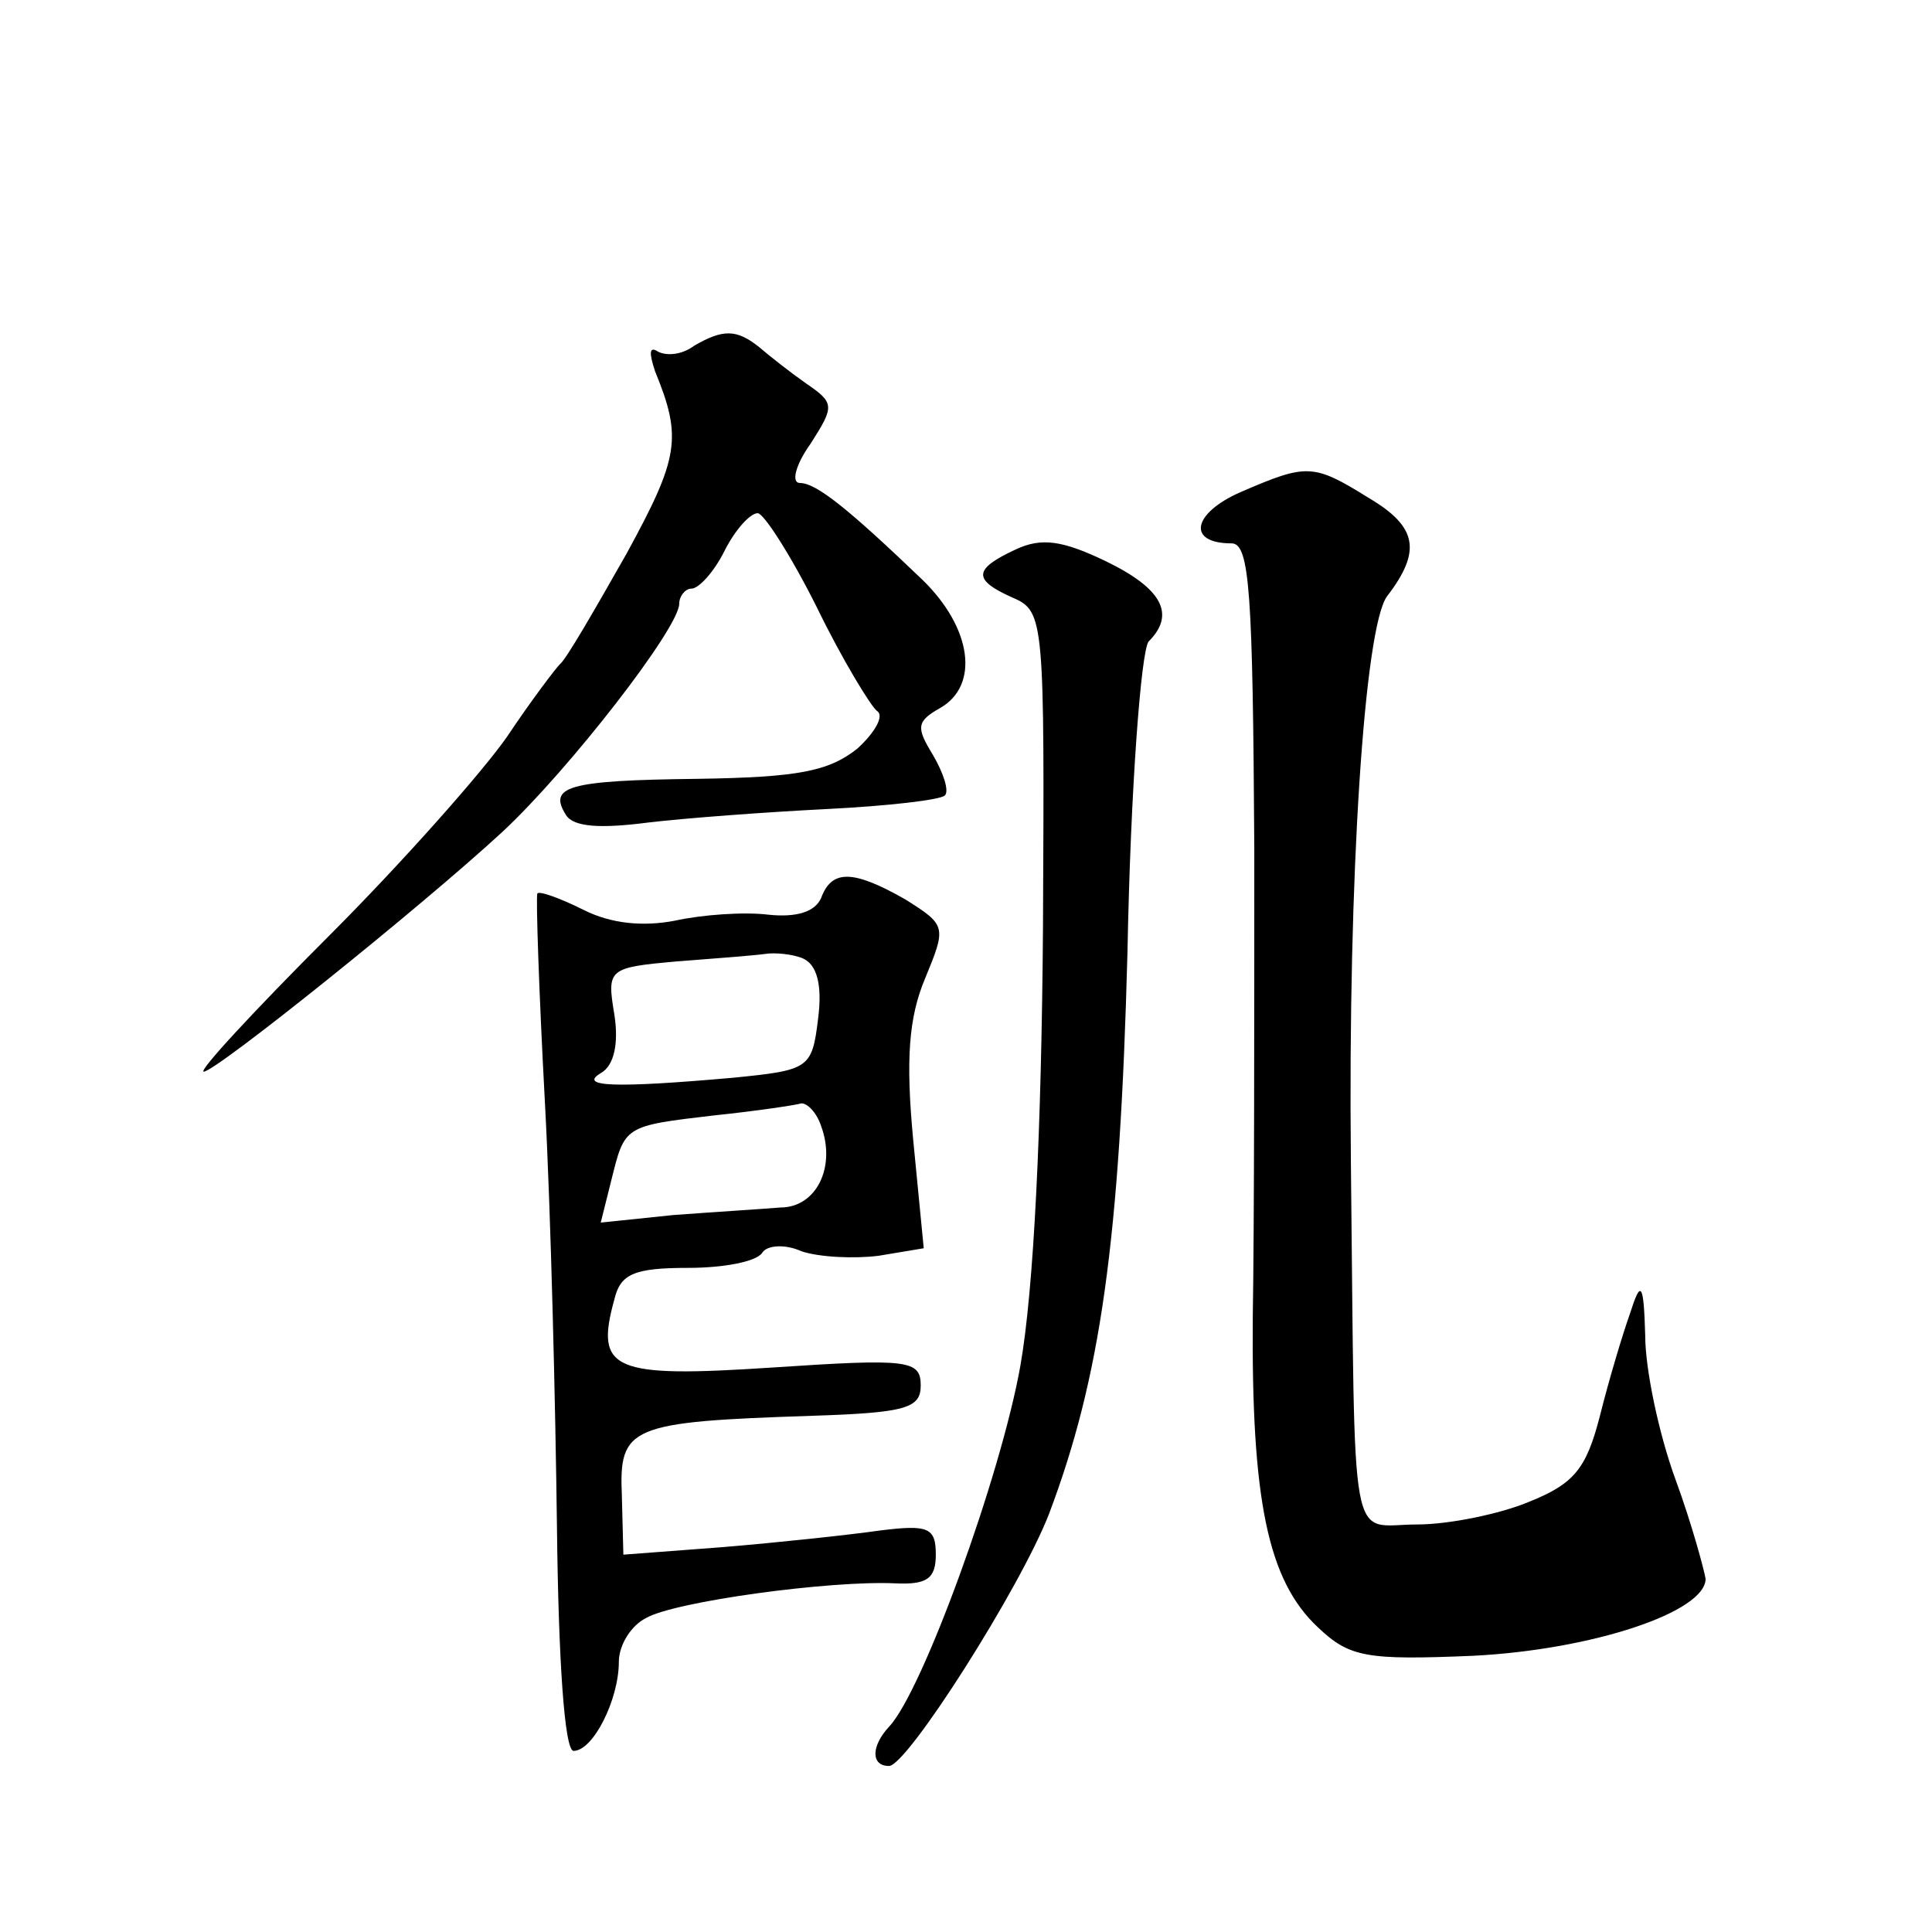
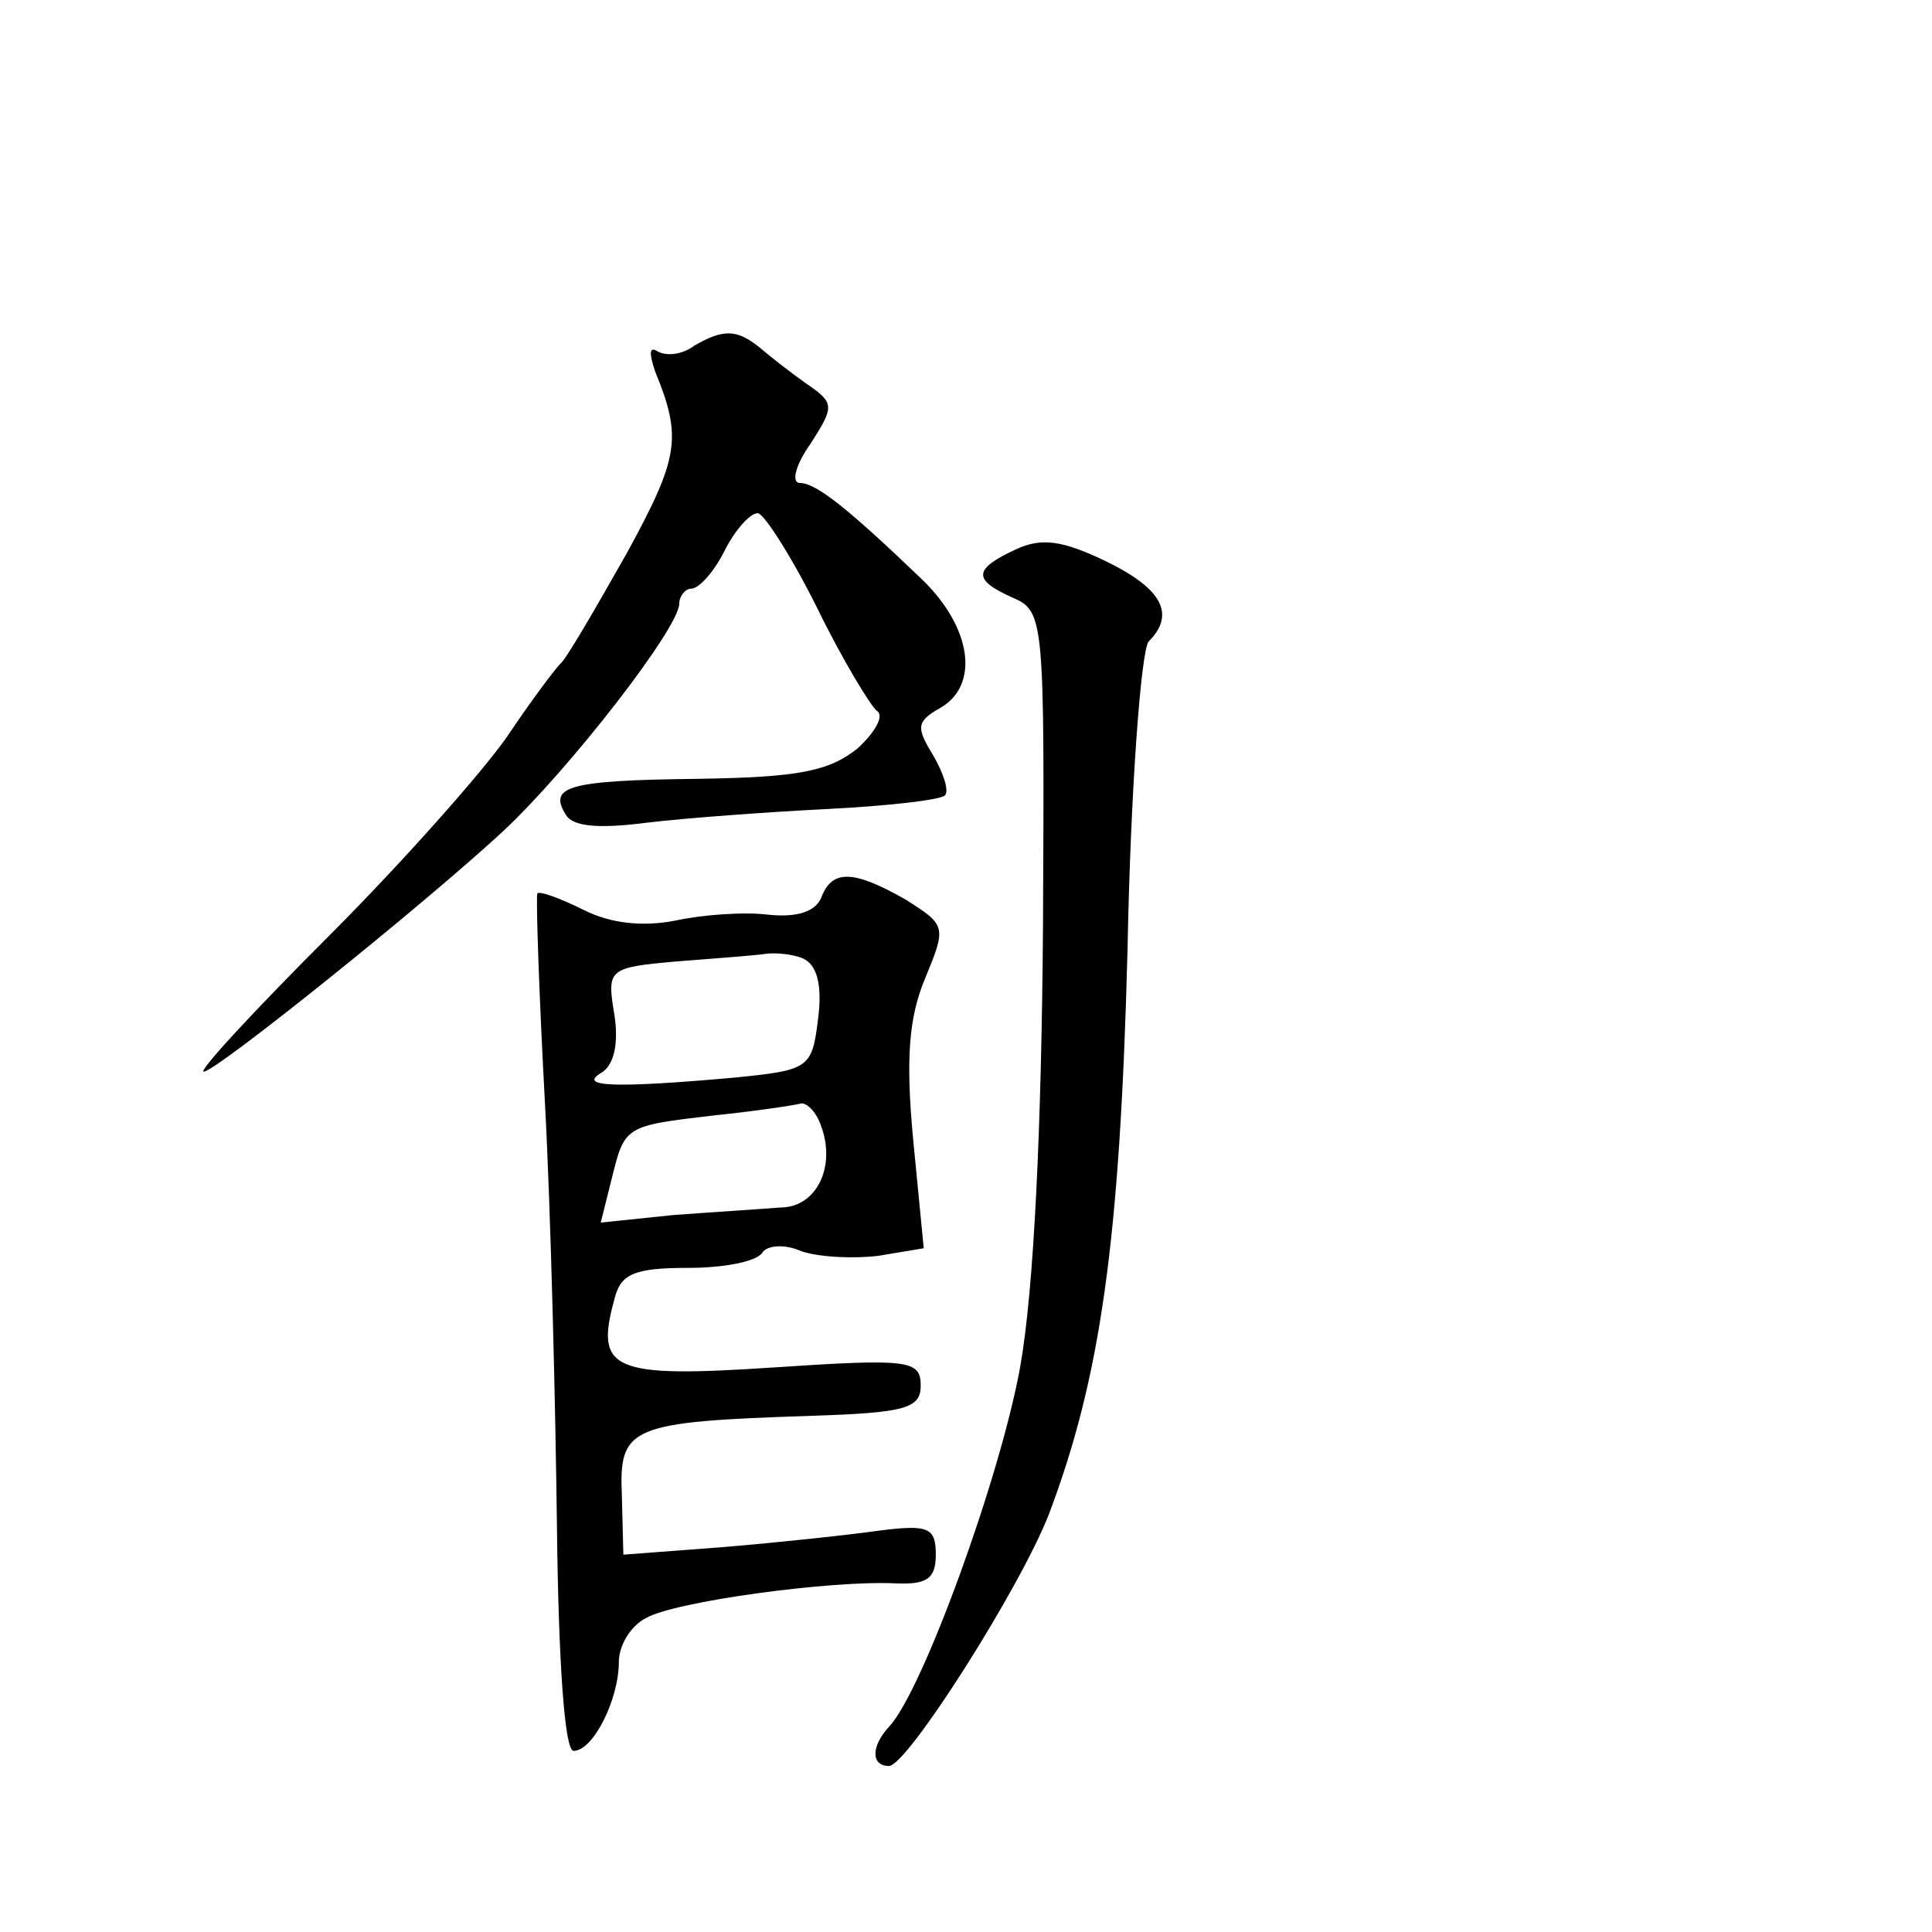
<svg xmlns="http://www.w3.org/2000/svg" version="1.0" width="128pt" height="128pt" viewBox="0 0 128 128" preserveAspectRatio="xMidYMid meet">
  <g transform="translate(0,128) scale(0.1,-0.1)" fill="#0" stroke="none">
-     <path d="M460 1051 c-8 -6 -18 -7 -24 -4 -6 4 -6 -1 -2 -13 18 -44 16 -57 -19 -121 -21 -37 -40 -70 -44 -73 -3 -3 -19 -24 -35 -48 -16 -23 -69 -83 -118 -132 -50 -50 -87 -90 -83 -90 8 0 145 110 198 159 44 41 117 135 117 151 0 5 4 10 8 10 5 0 15 11 22 25 7 14 17 25 22 25 4 0 22 -28 39 -62 17 -35 36 -66 40 -69 5 -3 -1 -14 -13 -25 -19 -15 -39 -19 -106 -20 -86 -1 -99 -5 -87 -24 5 -8 23 -9 54 -5 25 3 79 7 119 9 40 2 75 6 78 9 3 3 -1 15 -8 27 -11 18 -11 22 5 31 26 15 21 53 -12 85 -48 46 -70 64 -81 64 -6 0 -3 12 7 26 16 25 16 27 -3 40 -10 7 -24 18 -31 24 -15 12 -24 12 -43 1z M822 954 c-32 -14 -36 -34 -6 -34 12 0 14 -33 15 -202 0 -112 0 -251 -1 -310 -1 -122 10 -175 43 -206 21 -20 32 -22 103 -19 79 4 154 29 154 51 -1 6 -9 36 -20 66 -11 30 -20 73 -20 95 -1 36 -3 37 -10 15 -5 -14 -14 -44 -20 -68 -9 -35 -17 -45 -47 -57 -19 -8 -53 -15 -74 -15 -46 0 -41 -25 -44 240 -2 190 9 355 24 375 23 30 20 46 -12 65 -37 23 -41 23 -85 4z M673 916 c-28 -13 -29 -20 -2 -32 21 -9 21 -15 20 -219 -1 -133 -6 -239 -15 -290 -13 -73 -65 -216 -87 -239 -12 -13 -12 -26 0 -26 12 0 87 118 106 167 34 90 47 180 52 373 2 107 9 199 14 205 18 18 9 35 -28 53 -29 14 -43 16 -60 8z M544 685 c-4 -9 -16 -13 -35 -11 -16 2 -44 0 -62 -4 -21 -4 -42 -2 -60 7 -16 8 -30 13 -31 11 -1 -2 1 -64 5 -138 4 -74 7 -201 8 -282 1 -88 5 -148 11 -148 13 0 30 34 30 59 0 11 8 24 18 29 19 11 122 25 165 23 21 -1 27 3 27 19 0 18 -5 20 -37 16 -21 -3 -68 -8 -104 -11 l-66 -5 -1 39 c-2 46 5 49 126 53 62 2 72 5 72 20 0 17 -8 18 -98 12 -106 -7 -118 -2 -105 45 4 17 13 21 49 21 23 0 45 4 49 10 3 5 15 6 26 1 12 -4 35 -5 51 -3 l30 5 -7 72 c-5 53 -3 81 8 107 14 34 14 35 -13 52 -35 20 -49 20 -56 1z m-12 -40 c9 -4 13 -17 10 -40 -4 -33 -6 -34 -56 -39 -79 -7 -103 -6 -88 3 9 5 12 20 9 39 -5 30 -4 31 41 35 26 2 52 4 59 5 6 1 18 0 25 -3z m12 -111 c10 -27 -3 -54 -27 -54 -12 -1 -44 -3 -71 -5 l-48 -5 7 28 c9 36 8 36 68 43 29 3 55 7 58 8 4 0 10 -6 13 -15z" />
+     <path d="M460 1051 c-8 -6 -18 -7 -24 -4 -6 4 -6 -1 -2 -13 18 -44 16 -57 -19 -121 -21 -37 -40 -70 -44 -73 -3 -3 -19 -24 -35 -48 -16 -23 -69 -83 -118 -132 -50 -50 -87 -90 -83 -90 8 0 145 110 198 159 44 41 117 135 117 151 0 5 4 10 8 10 5 0 15 11 22 25 7 14 17 25 22 25 4 0 22 -28 39 -62 17 -35 36 -66 40 -69 5 -3 -1 -14 -13 -25 -19 -15 -39 -19 -106 -20 -86 -1 -99 -5 -87 -24 5 -8 23 -9 54 -5 25 3 79 7 119 9 40 2 75 6 78 9 3 3 -1 15 -8 27 -11 18 -11 22 5 31 26 15 21 53 -12 85 -48 46 -70 64 -81 64 -6 0 -3 12 7 26 16 25 16 27 -3 40 -10 7 -24 18 -31 24 -15 12 -24 12 -43 1z M822 954 z M673 916 c-28 -13 -29 -20 -2 -32 21 -9 21 -15 20 -219 -1 -133 -6 -239 -15 -290 -13 -73 -65 -216 -87 -239 -12 -13 -12 -26 0 -26 12 0 87 118 106 167 34 90 47 180 52 373 2 107 9 199 14 205 18 18 9 35 -28 53 -29 14 -43 16 -60 8z M544 685 c-4 -9 -16 -13 -35 -11 -16 2 -44 0 -62 -4 -21 -4 -42 -2 -60 7 -16 8 -30 13 -31 11 -1 -2 1 -64 5 -138 4 -74 7 -201 8 -282 1 -88 5 -148 11 -148 13 0 30 34 30 59 0 11 8 24 18 29 19 11 122 25 165 23 21 -1 27 3 27 19 0 18 -5 20 -37 16 -21 -3 -68 -8 -104 -11 l-66 -5 -1 39 c-2 46 5 49 126 53 62 2 72 5 72 20 0 17 -8 18 -98 12 -106 -7 -118 -2 -105 45 4 17 13 21 49 21 23 0 45 4 49 10 3 5 15 6 26 1 12 -4 35 -5 51 -3 l30 5 -7 72 c-5 53 -3 81 8 107 14 34 14 35 -13 52 -35 20 -49 20 -56 1z m-12 -40 c9 -4 13 -17 10 -40 -4 -33 -6 -34 -56 -39 -79 -7 -103 -6 -88 3 9 5 12 20 9 39 -5 30 -4 31 41 35 26 2 52 4 59 5 6 1 18 0 25 -3z m12 -111 c10 -27 -3 -54 -27 -54 -12 -1 -44 -3 -71 -5 l-48 -5 7 28 c9 36 8 36 68 43 29 3 55 7 58 8 4 0 10 -6 13 -15z" />
  </g>
</svg>